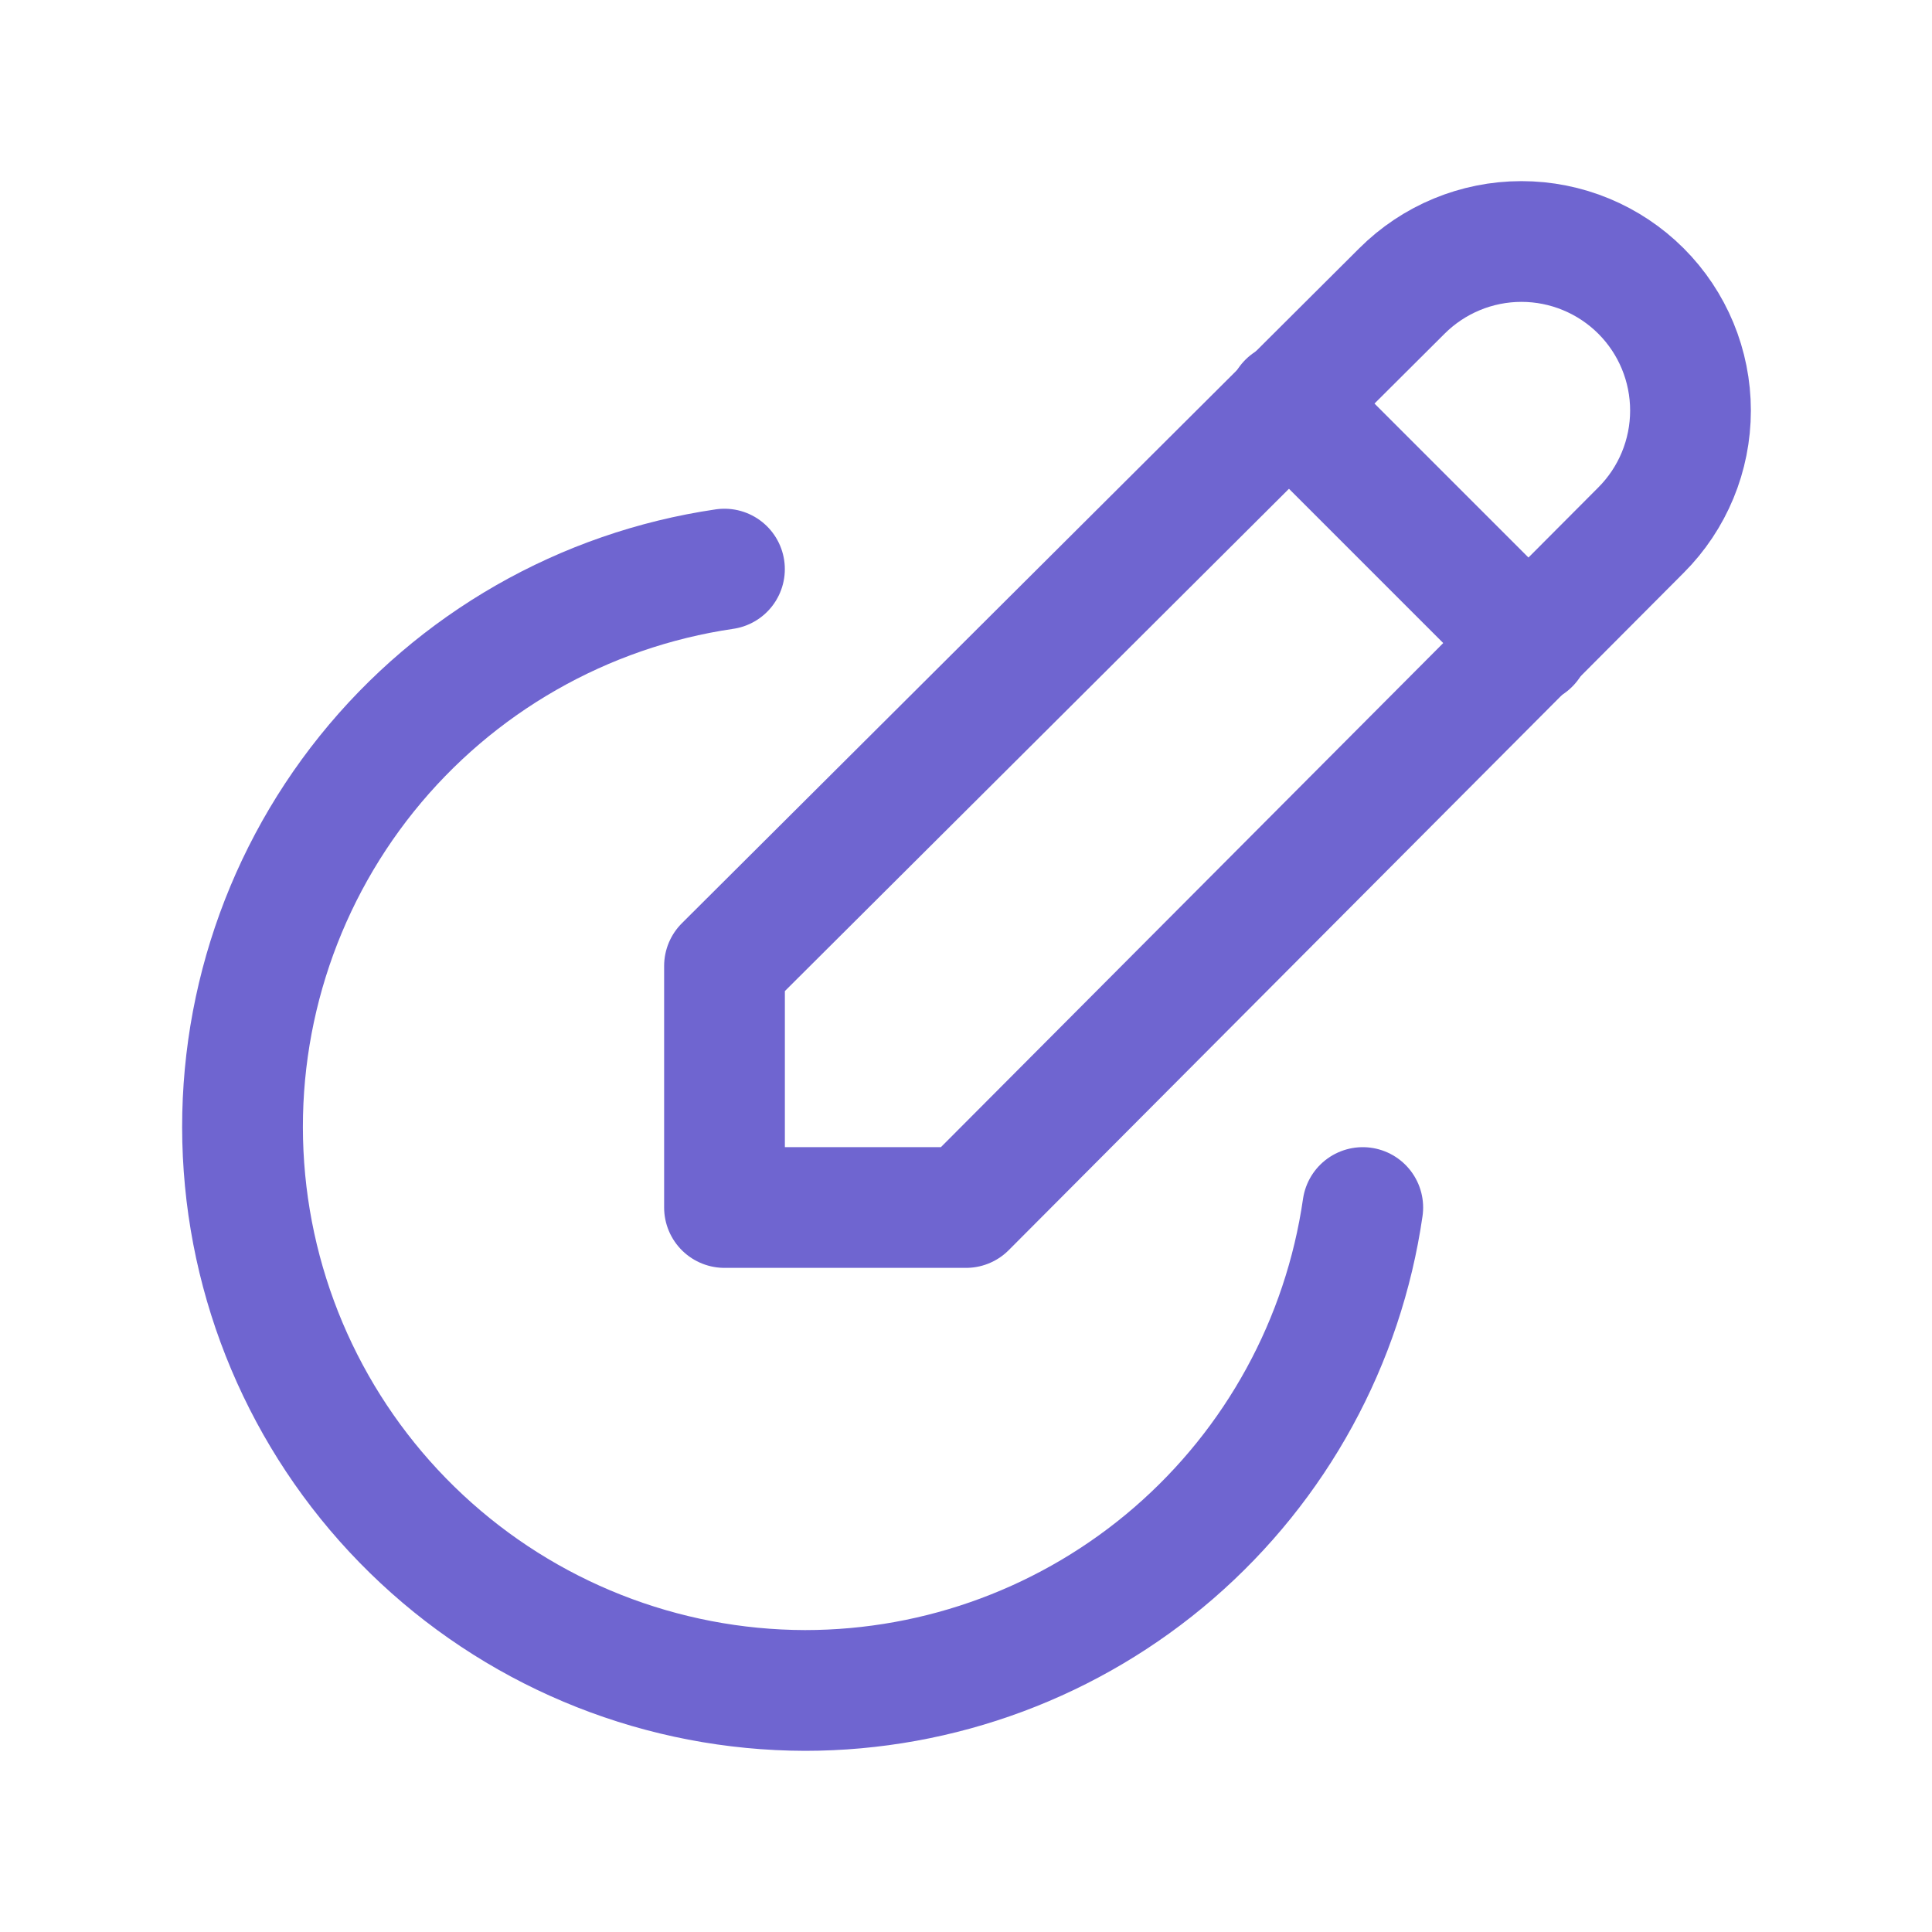
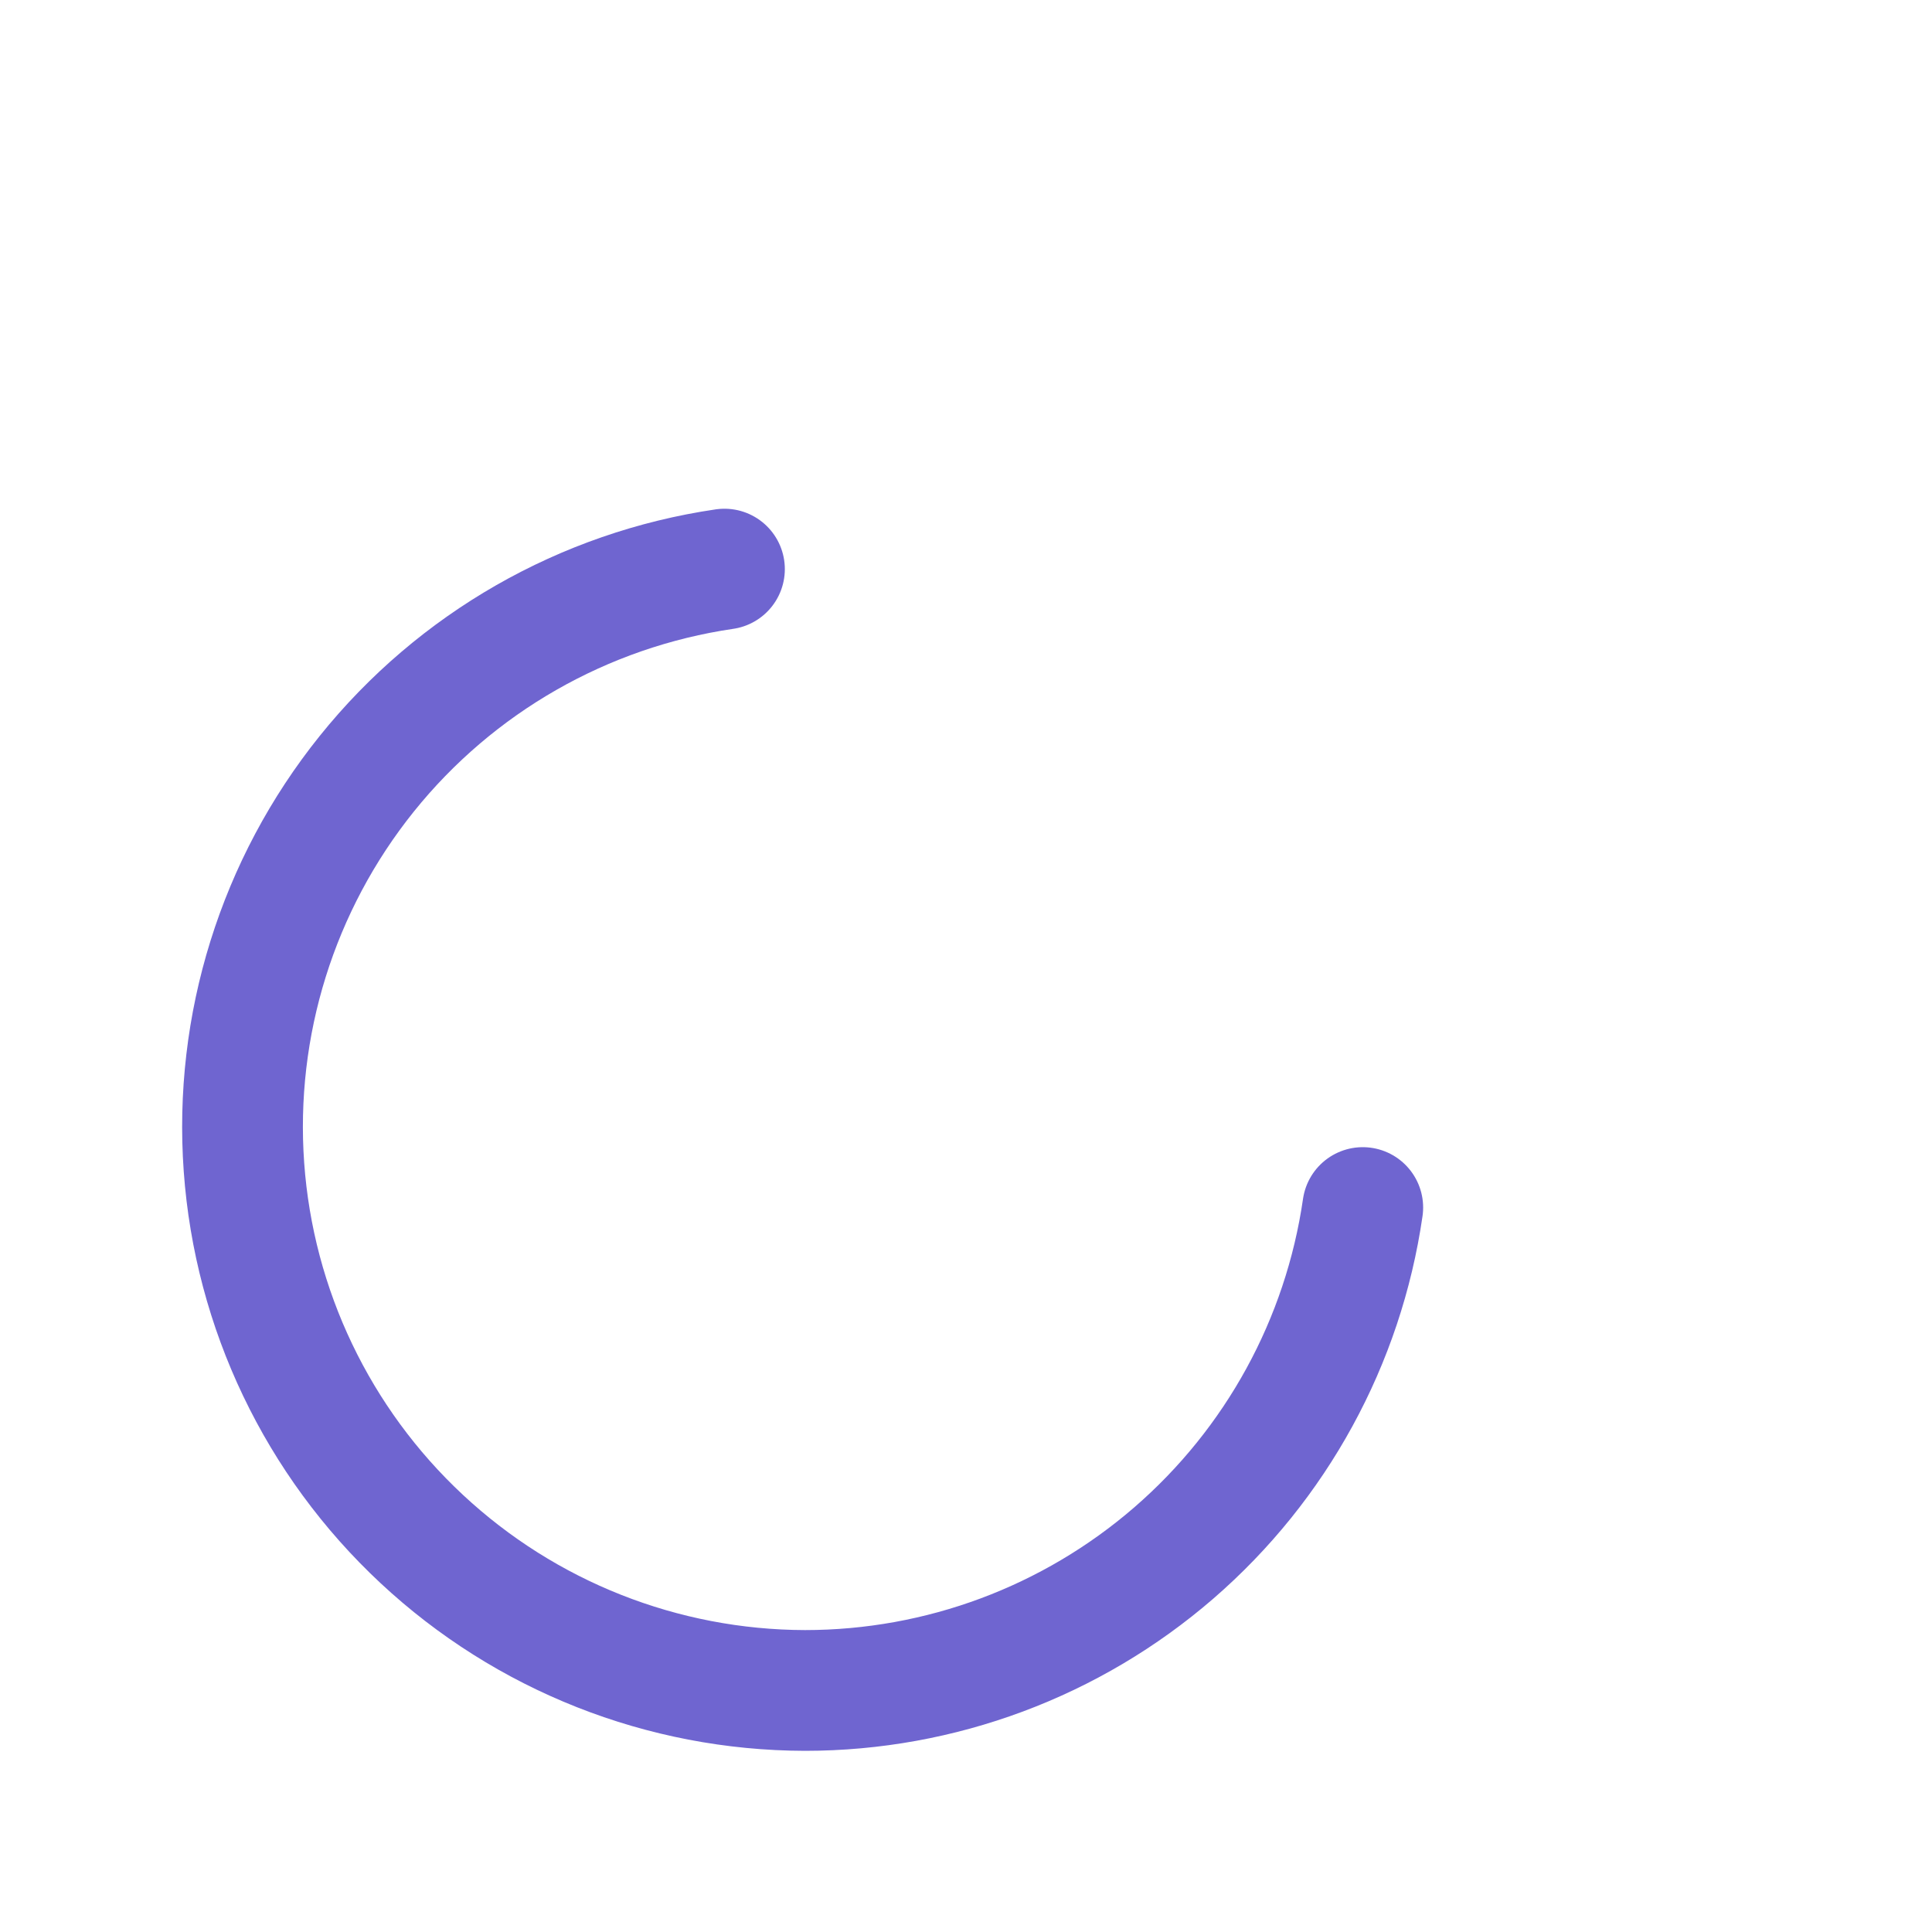
<svg xmlns="http://www.w3.org/2000/svg" width="44" height="44" viewBox="0 0 44 44" fill="none">
  <g clip-path="url(#clip0_1870_7595)">
-     <path d="M22 27.5L37.373 12.073C38.095 11.351 38.5 10.371 38.5 9.35C38.5 8.329 38.095 7.35 37.373 6.628C36.65 5.906 35.671 5.5 34.65 5.5C33.629 5.5 32.65 5.906 31.927 6.628L16.5 22V27.5H22Z" stroke="#6F65D0" stroke-width="2.75" stroke-linecap="round" stroke-linejoin="round" />
-     <path d="M29.334 9.166L34.834 14.666" stroke="#6F65D0" stroke-width="2.75" stroke-linecap="round" stroke-linejoin="round" />
    <path d="M16.499 12.961C13.293 13.431 10.383 15.096 8.353 17.622C6.323 20.149 5.324 23.349 5.556 26.581C5.788 29.814 7.234 32.839 9.604 35.049C11.974 37.26 15.092 38.492 18.333 38.499C21.418 38.499 24.401 37.387 26.734 35.367C29.067 33.347 30.594 30.555 31.036 27.501" stroke="#6F65D0" stroke-width="2.75" stroke-linecap="round" stroke-linejoin="round" />
  </g>
  <defs>
    <clipPath id="clip0_1870_7595">
      <rect width="44" height="44" fill="white" />
    </clipPath>
  </defs>
</svg>